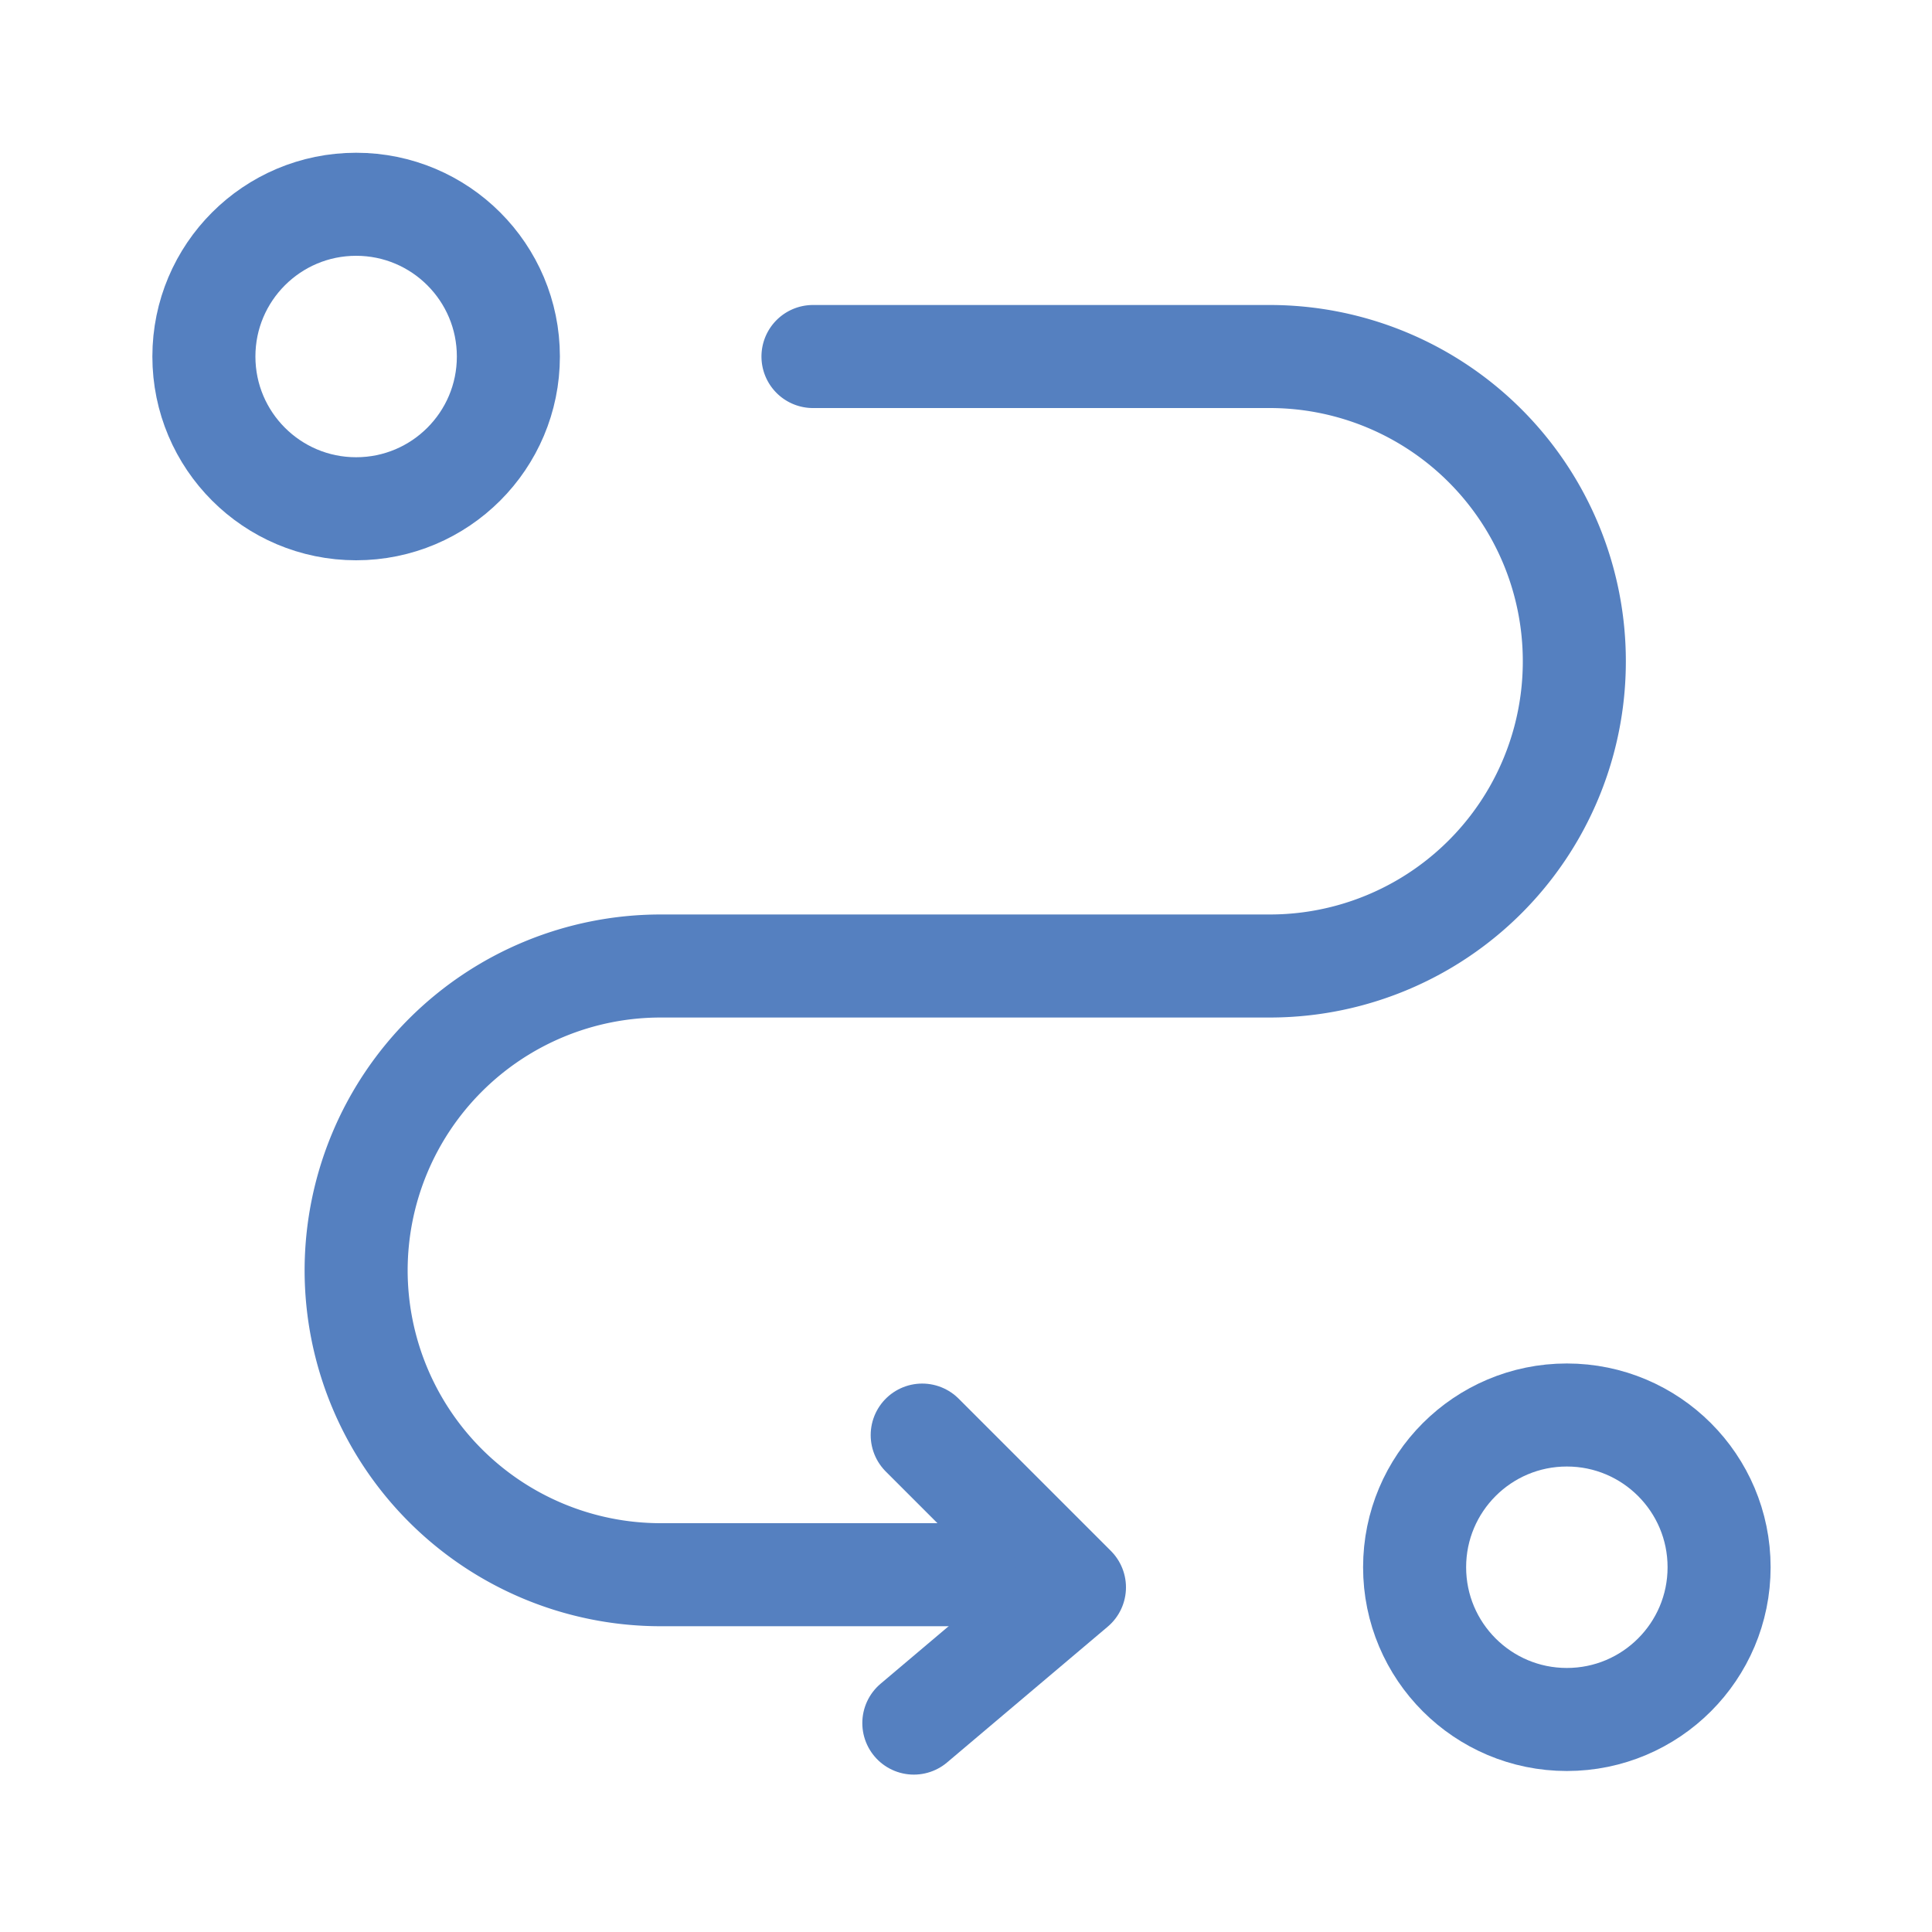
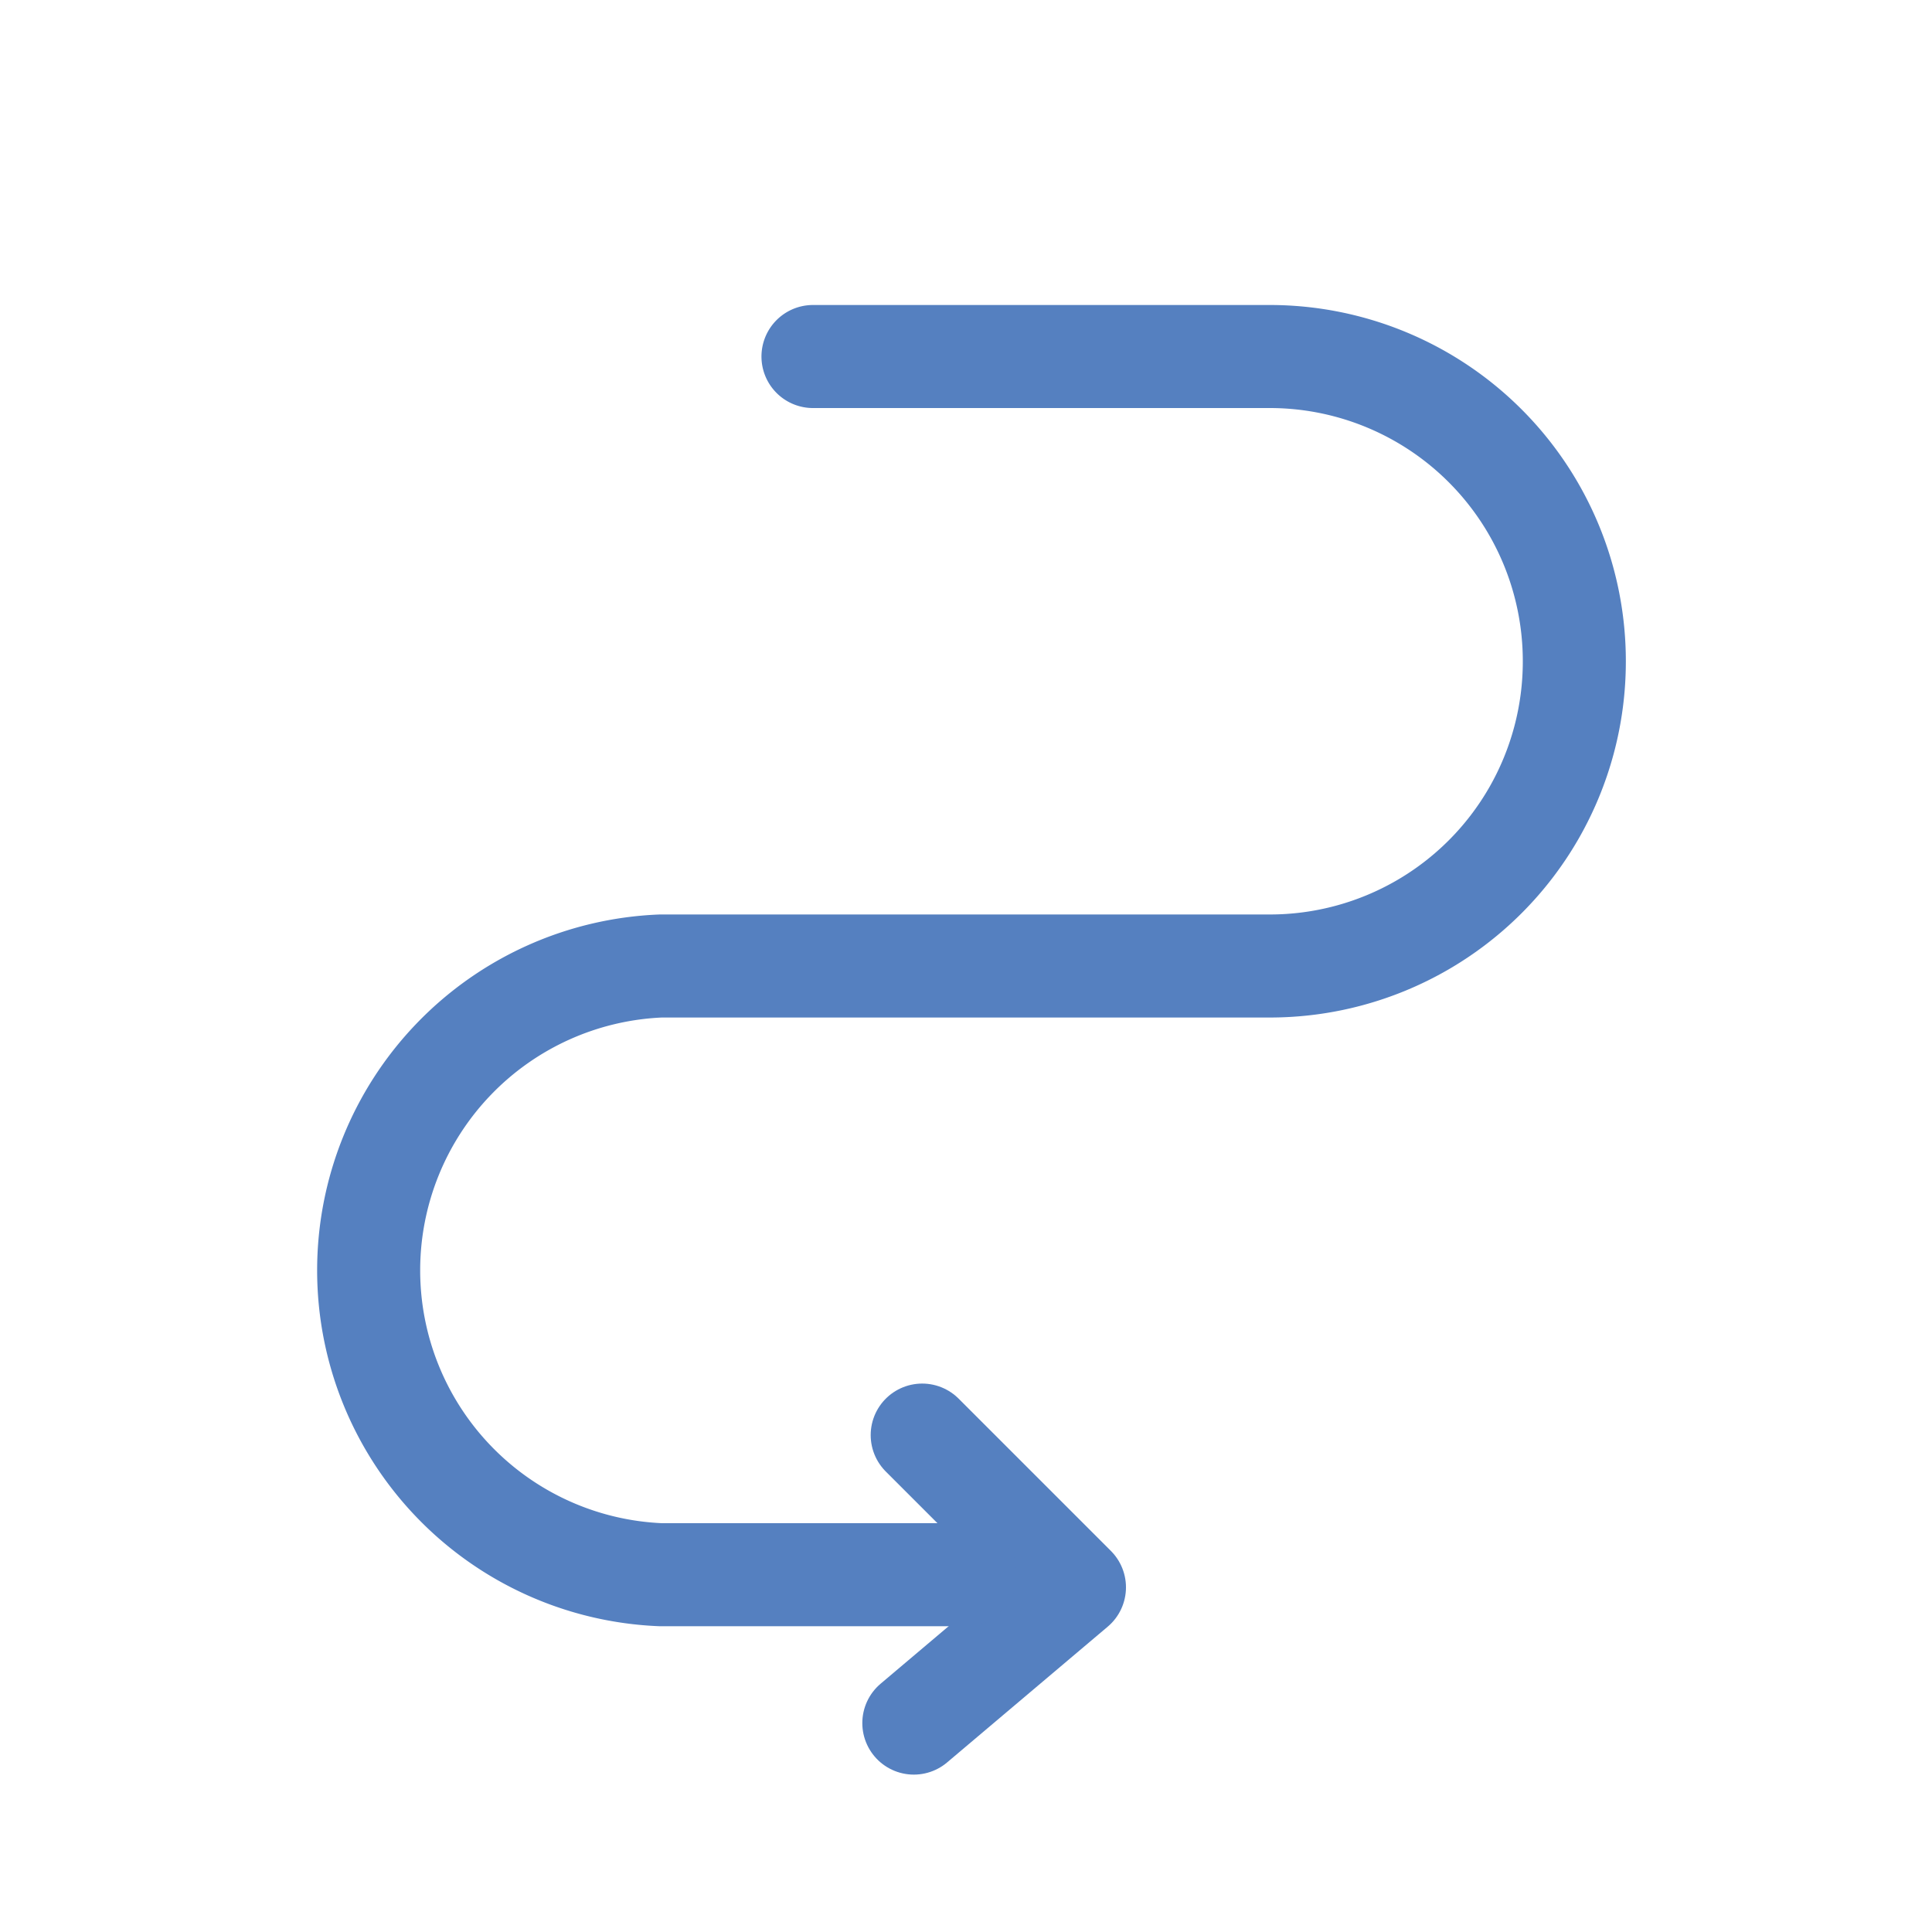
<svg xmlns="http://www.w3.org/2000/svg" id="Layer_1" data-name="Layer 1" viewBox="0 0 150 150">
  <defs>
    <style>.cls-1,.cls-2{fill:none;stroke:#5580c0;stroke-linecap:round;stroke-width:8px;}.cls-1{stroke-miterlimit:10;}.cls-2{stroke-linejoin:round;}</style>
  </defs>
-   <circle class="cls-1" cx="27.65" cy="27.68" r="11.82" />
-   <circle class="cls-1" cx="121.65" cy="121.68" r="11.82" />
  <polyline class="cls-2" points="71.6 111.42 83.42 123.24 70.95 133.78" />
-   <path class="cls-1" d="M63.12,27.68H98.59a23.65,23.65,0,0,1,23.64,23.65h0A23.64,23.64,0,0,1,98.59,75H51.3A23.65,23.65,0,0,0,27.65,98.62h0A23.65,23.65,0,0,0,51.3,122.26H74.94" />
+   <path class="cls-1" d="M63.12,27.68H98.59a23.65,23.65,0,0,1,23.64,23.65h0A23.64,23.64,0,0,1,98.59,75H51.3h0A23.65,23.65,0,0,0,51.3,122.26H74.94" />
</svg>